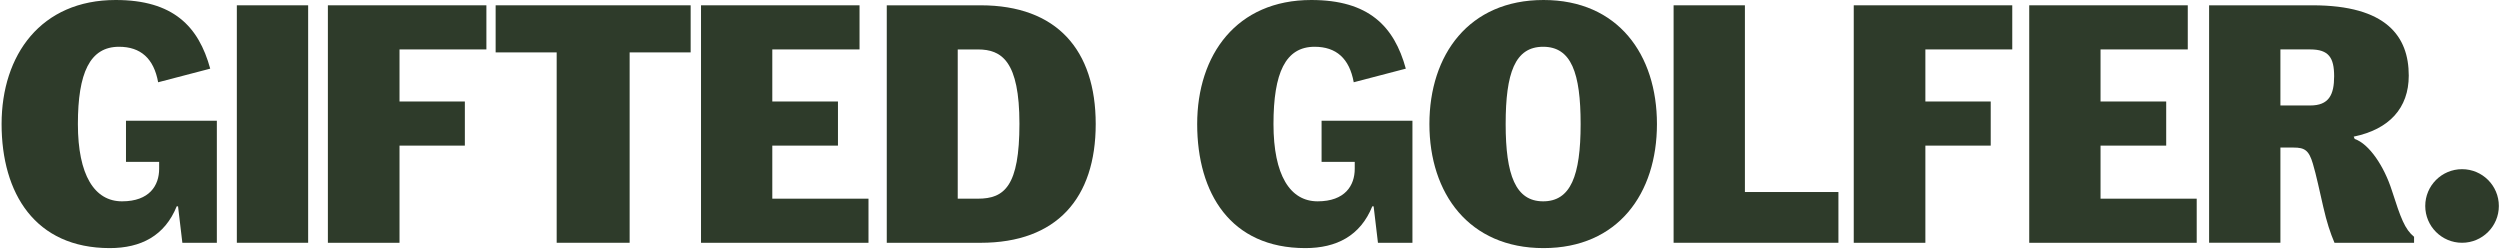
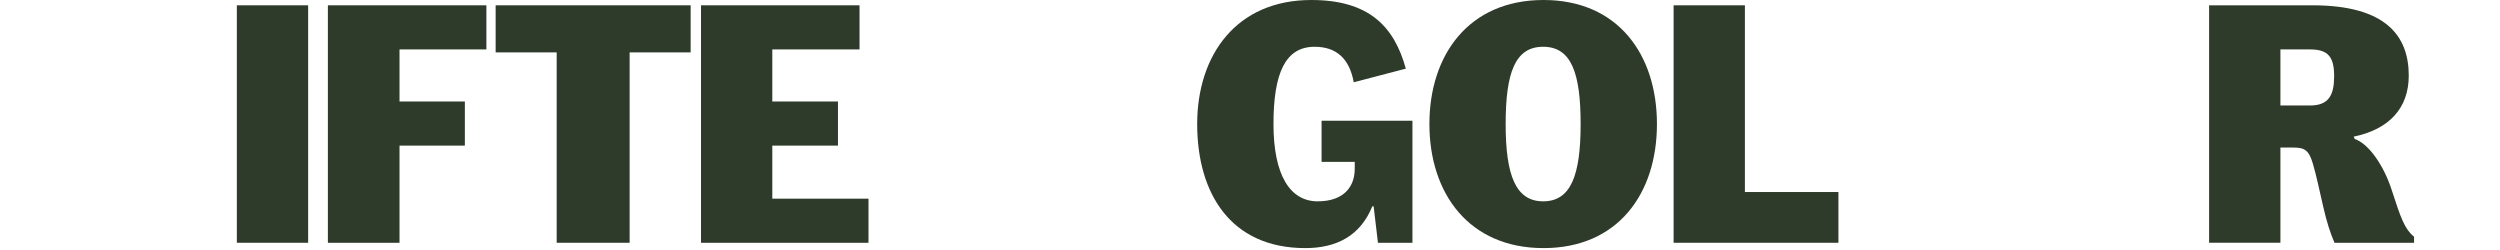
<svg xmlns="http://www.w3.org/2000/svg" width="691" height="69" viewBox="0 0 691 69" fill="none">
-   <path d="M0.44 34.287C0.44 15.127 11.351 0 31.978 0C47.838 0 54.892 7.244 58.104 18.977L43.71 22.738C42.515 16.138 38.849 12.927 32.894 12.927C24.828 12.927 21.529 20.171 21.529 34.287C21.529 48.403 26.111 55.647 33.722 55.647C41.333 55.647 43.988 51.247 43.988 46.664V44.736H34.822V33.37H59.937V67.108H50.404L49.21 57.025H48.843C45.543 65.186 38.944 68.574 30.328 68.574C9.701 68.568 0.44 53.441 0.44 34.287Z" fill="#2E3B2A" />
  <path d="M65.462 1.467H85.172V67.101H65.462V1.467Z" fill="#2E3B2A" />
  <path d="M90.621 1.467H134.44V13.661H110.425V28.054H128.485V40.248H110.425V67.108H90.627V1.467H90.621Z" fill="#2E3B2A" />
  <path d="M153.859 14.482H136.994V1.467H190.896V14.482H174.03V67.101H153.865V14.482H153.859Z" fill="#2E3B2A" />
  <path d="M193.754 1.467H237.574V13.661H213.464V28.054H231.612V40.248H213.464V54.914H240.051V67.108H193.76V1.467H193.754Z" fill="#2E3B2A" />
-   <path d="M245.102 1.467H271.045C292.127 1.467 302.854 13.844 302.854 34.287C302.854 54.73 292.127 67.108 271.045 67.108H245.102V1.467ZM270.312 54.914C277.644 54.914 281.772 51.431 281.772 34.199C281.772 16.967 276.911 13.667 270.312 13.667H264.717V54.92H270.312V54.914Z" fill="#2E3B2A" />
  <path d="M330.902 34.287C330.902 15.127 341.812 0 362.439 0C378.299 0 385.354 7.244 388.565 18.977L374.171 22.738C372.977 16.138 369.31 12.927 363.356 12.927C355.29 12.927 351.99 20.171 351.99 34.287C351.99 48.403 356.573 55.647 364.184 55.647C371.795 55.647 374.45 51.247 374.45 46.664V44.736H365.284V33.37H390.398V67.108H380.866L379.671 57.025H379.304C376.005 65.186 369.405 68.574 360.789 68.574C340.163 68.574 330.902 53.447 330.902 34.287Z" fill="#2E3B2A" />
  <path d="M395.089 34.287C395.089 15.127 406 0 426.626 0C447.253 0 457.98 15.127 457.98 34.287C457.98 53.447 447.253 68.574 426.626 68.574C406 68.574 395.089 53.447 395.089 34.287ZM436.886 34.287C436.886 20.171 434.319 12.927 426.525 12.927C418.731 12.927 416.164 20.171 416.164 34.287C416.164 48.403 418.914 55.647 426.525 55.647C434.136 55.647 436.886 48.586 436.886 34.287Z" fill="#2E3B2A" />
  <path d="M462.582 1.467H482.292V53.074H508.14V67.101H462.582V1.467Z" fill="#2E3B2A" />
-   <path d="M512.369 1.467H556.189V13.661H532.174V28.054H550.234V40.248H532.174V67.108H512.375V1.467H512.369Z" fill="#2E3B2A" />
-   <path d="M560.879 1.467H604.699V13.661H580.589V28.054H598.737V40.248H580.589V54.914H607.17V67.108H560.879V1.467Z" fill="#2E3B2A" />
  <path d="M610.596 67.101V1.467H639.193C659.637 1.467 665.781 10.083 665.781 20.899C665.781 29.881 660.37 35.748 650.566 37.764L650.837 38.409C654.87 39.787 658.998 46.02 661.103 52.619C663.581 60.319 664.681 63.346 667.248 65.451V67.101H645.249C644.055 64.257 643.138 61.507 642.133 57.107C641.216 53.163 640.205 48.308 639.288 45.28C638.188 41.519 636.994 40.786 633.972 40.786H630.306V67.095H610.596V67.101ZM638.555 29.154C643.688 29.154 645.155 26.221 645.155 21.088C645.155 15.955 643.688 13.661 638.555 13.661H630.306V29.154H638.555Z" fill="#2E3B2A" />
-   <path d="M680.51 67.102C686.127 67.102 690.681 62.548 690.681 56.931C690.681 51.313 686.127 46.76 680.51 46.76C674.893 46.76 670.339 51.313 670.339 56.931C670.339 62.548 674.893 67.102 680.51 67.102Z" fill="#2E3B2A" />
</svg>